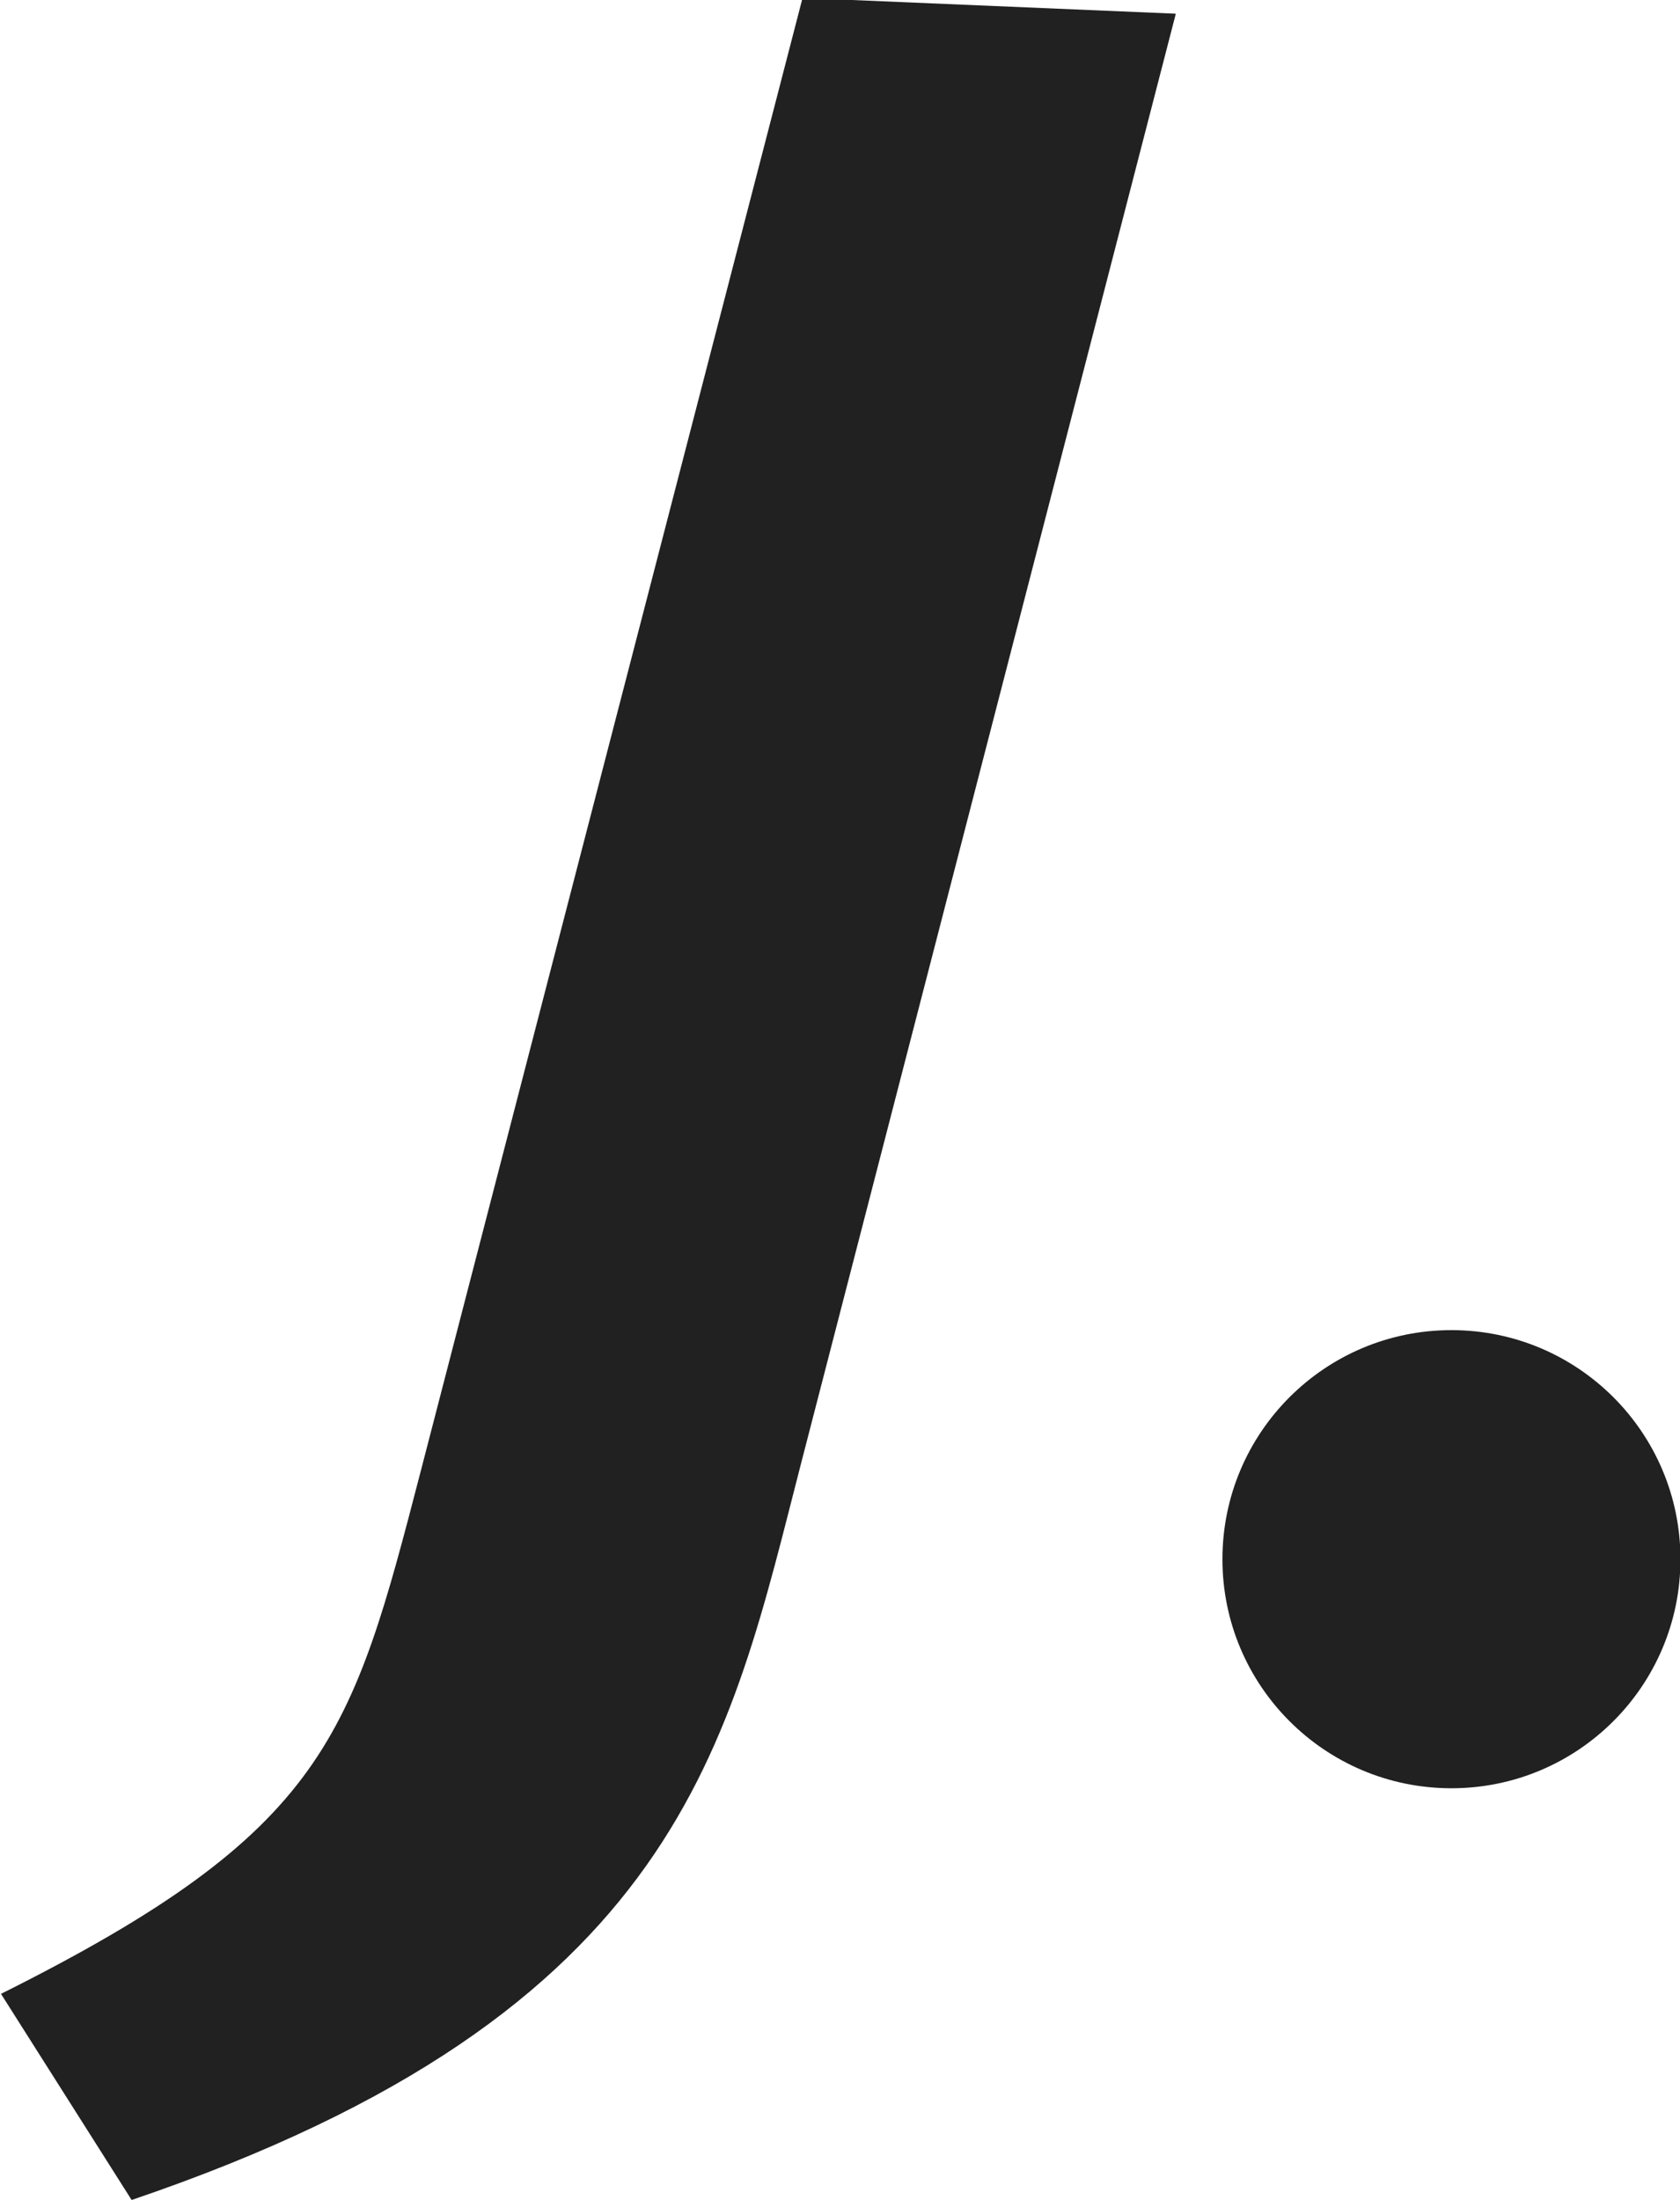
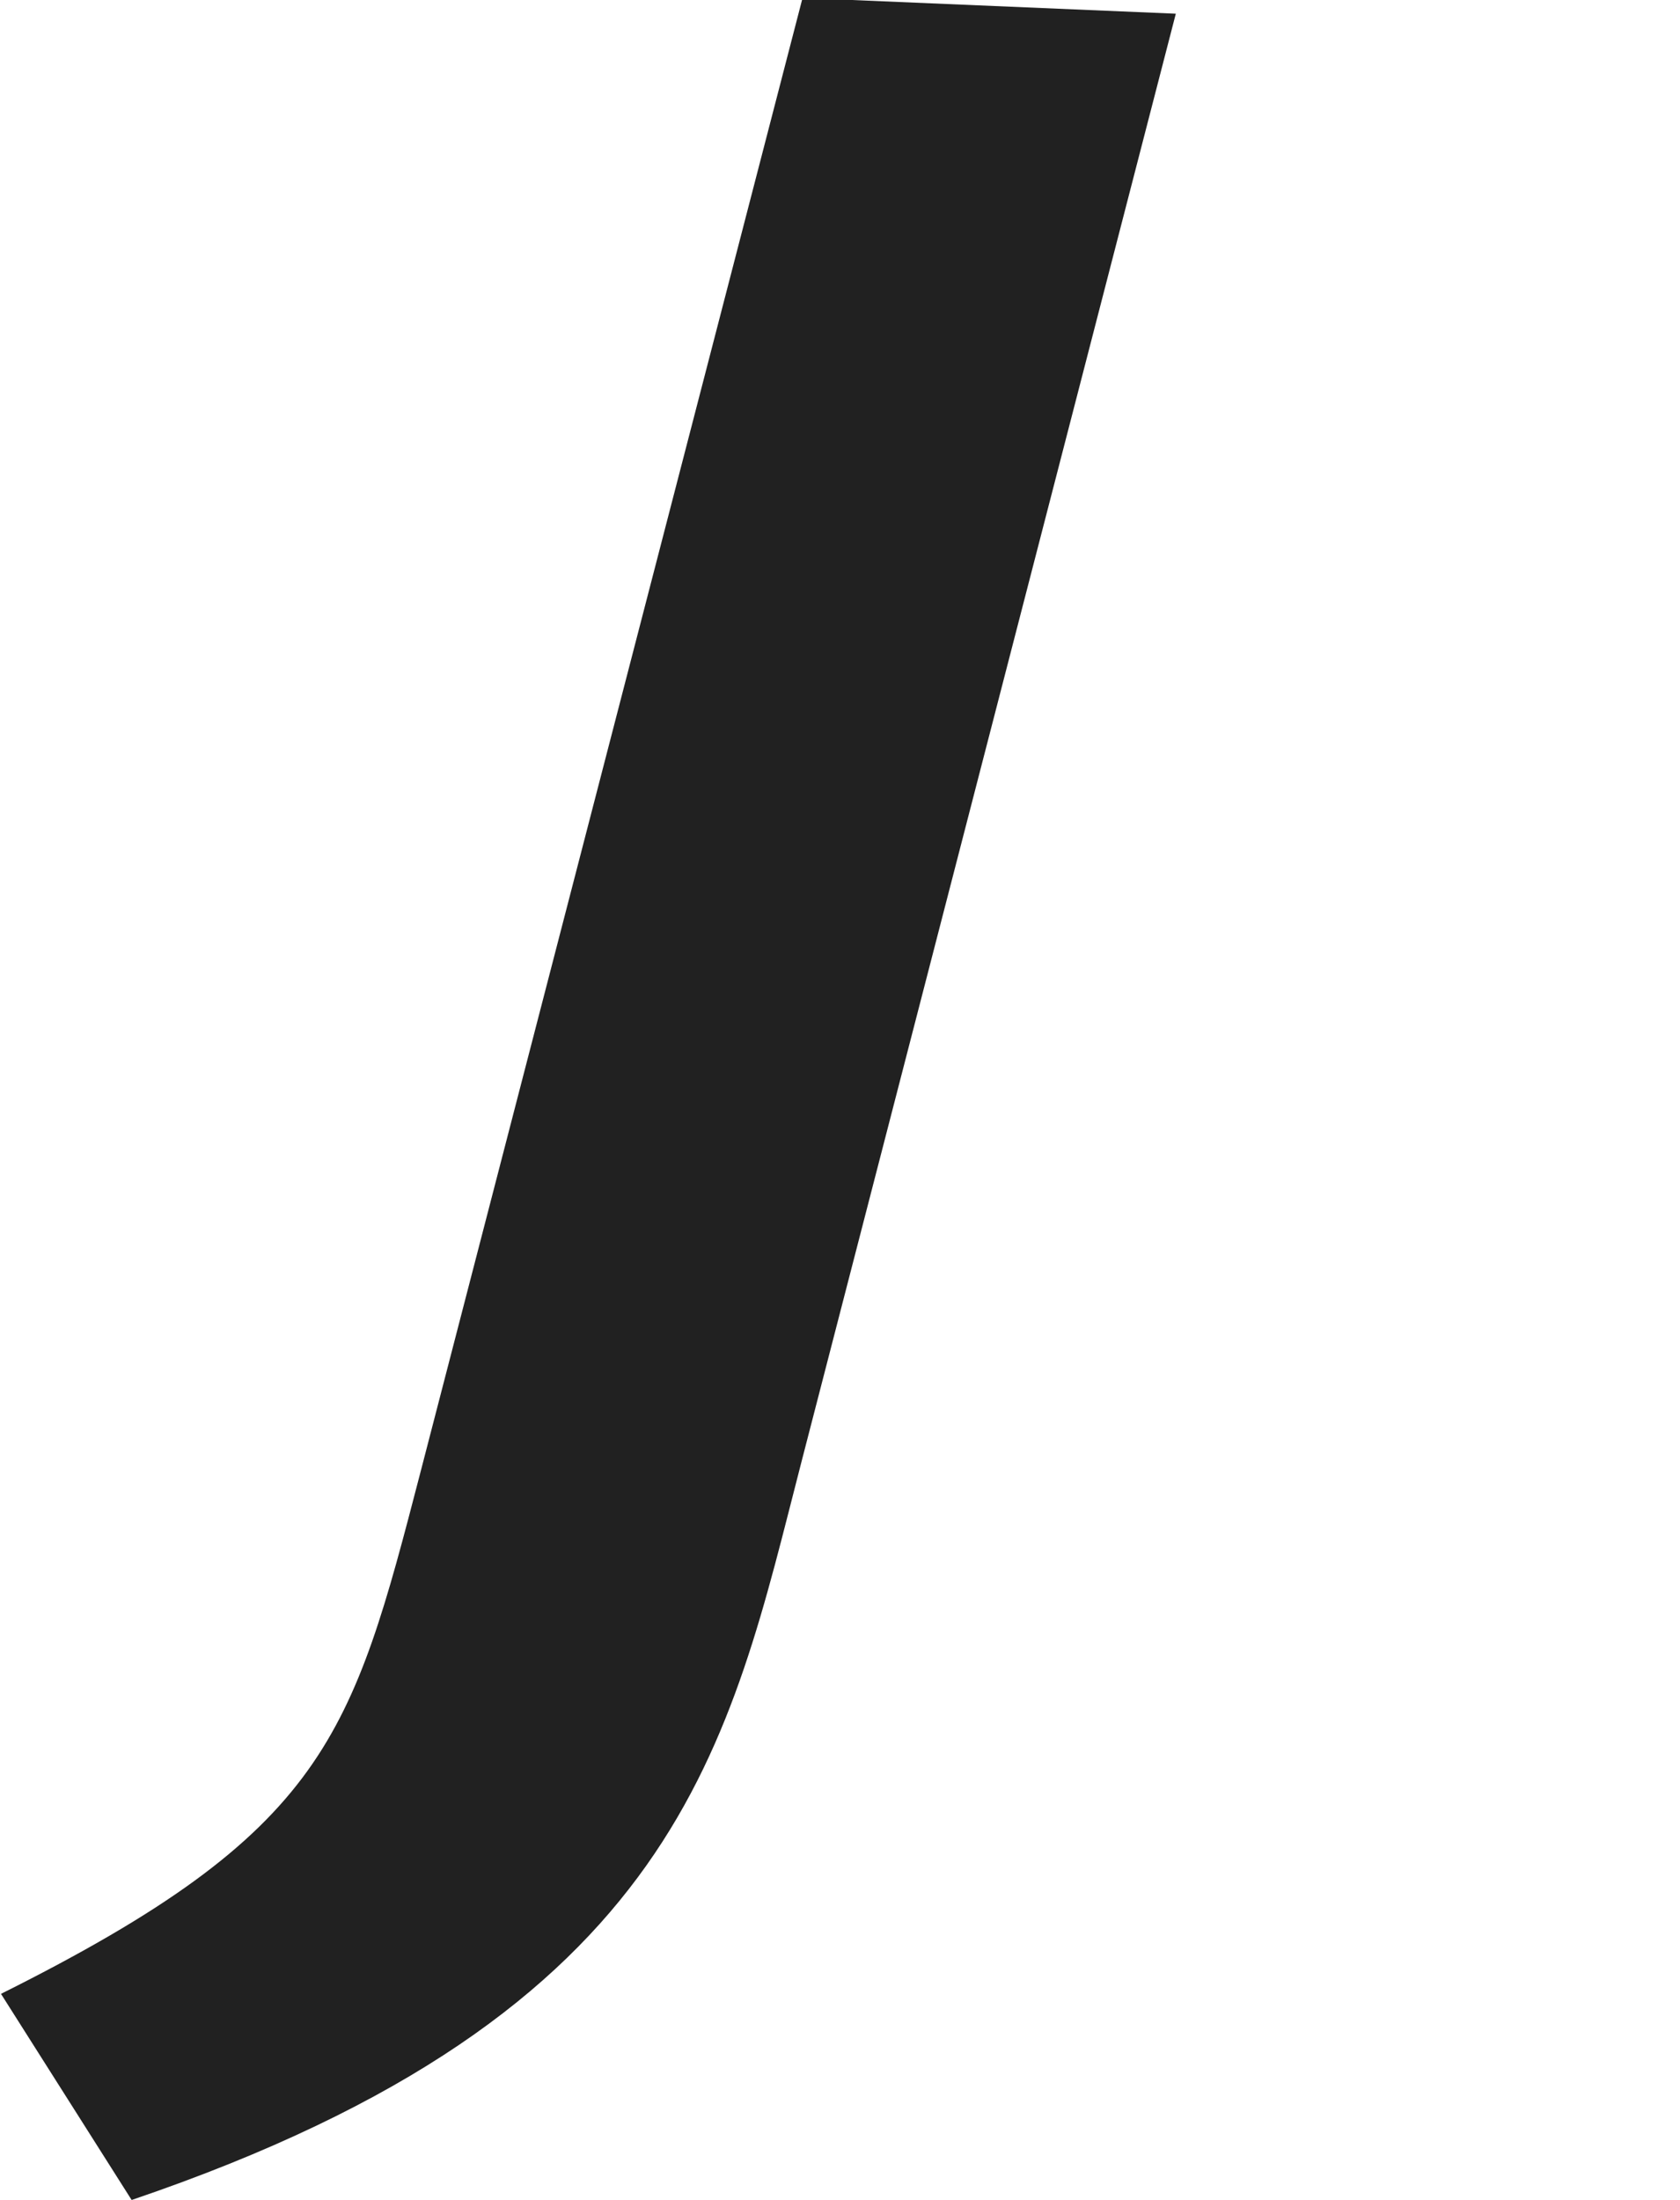
<svg xmlns="http://www.w3.org/2000/svg" width="359" height="470" viewBox="0 0 359 470">
-   <path id="Path" fill="#212121" fill-rule="evenodd" stroke="none" d="M 310.16 284.166 C 337.187 284.166 359.097 306.076 359.097 333.103 C 359.097 360.13 337.188 382.04 310.16 382.04 C 283.132 382.04 261.223 360.13 261.223 333.103 C 261.223 306.076 283.132 284.166 310.16 284.166 Z" />
  <path id="path1" fill="#212121" stroke="none" d="M 251.26 2.928 L 171.501 -0.444 L 89.918 314.261 C 75.17 371.022 69.962 391.14 0.21 425.963 L 28.13 470 C 146.044 429.949 155.746 372.249 171.372 311.894 L 251.26 2.928 Z" />
</svg>